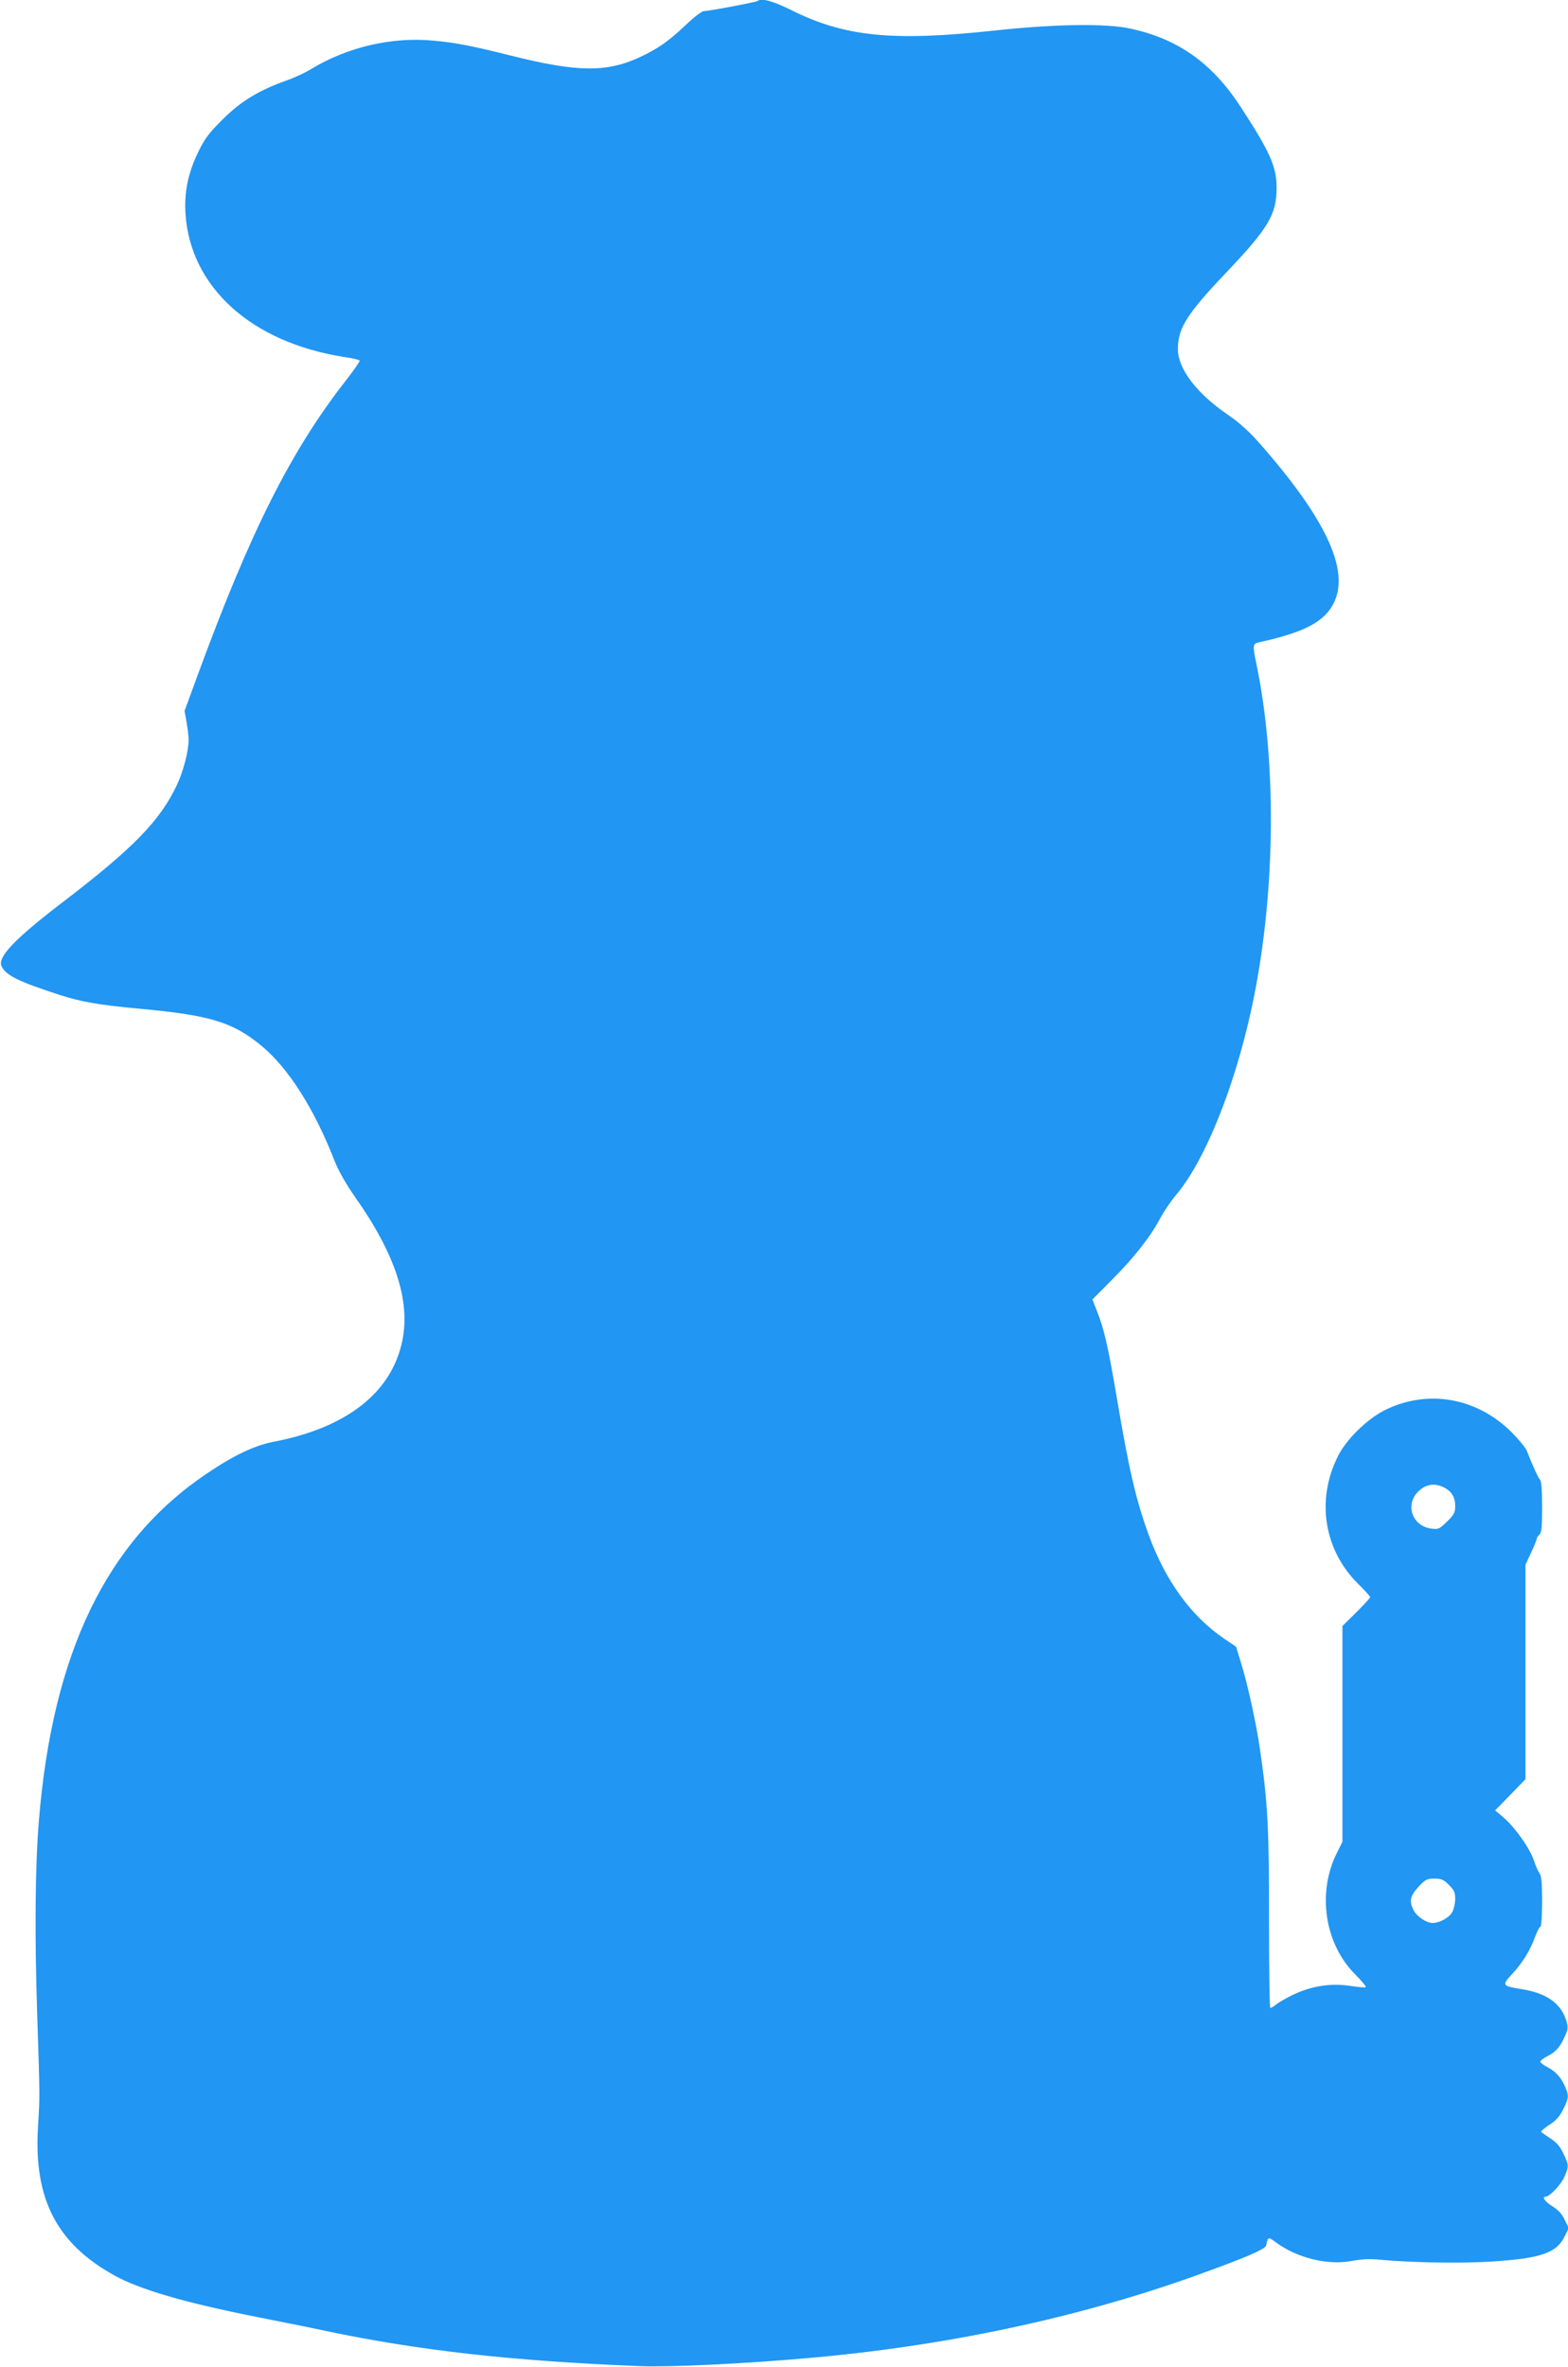
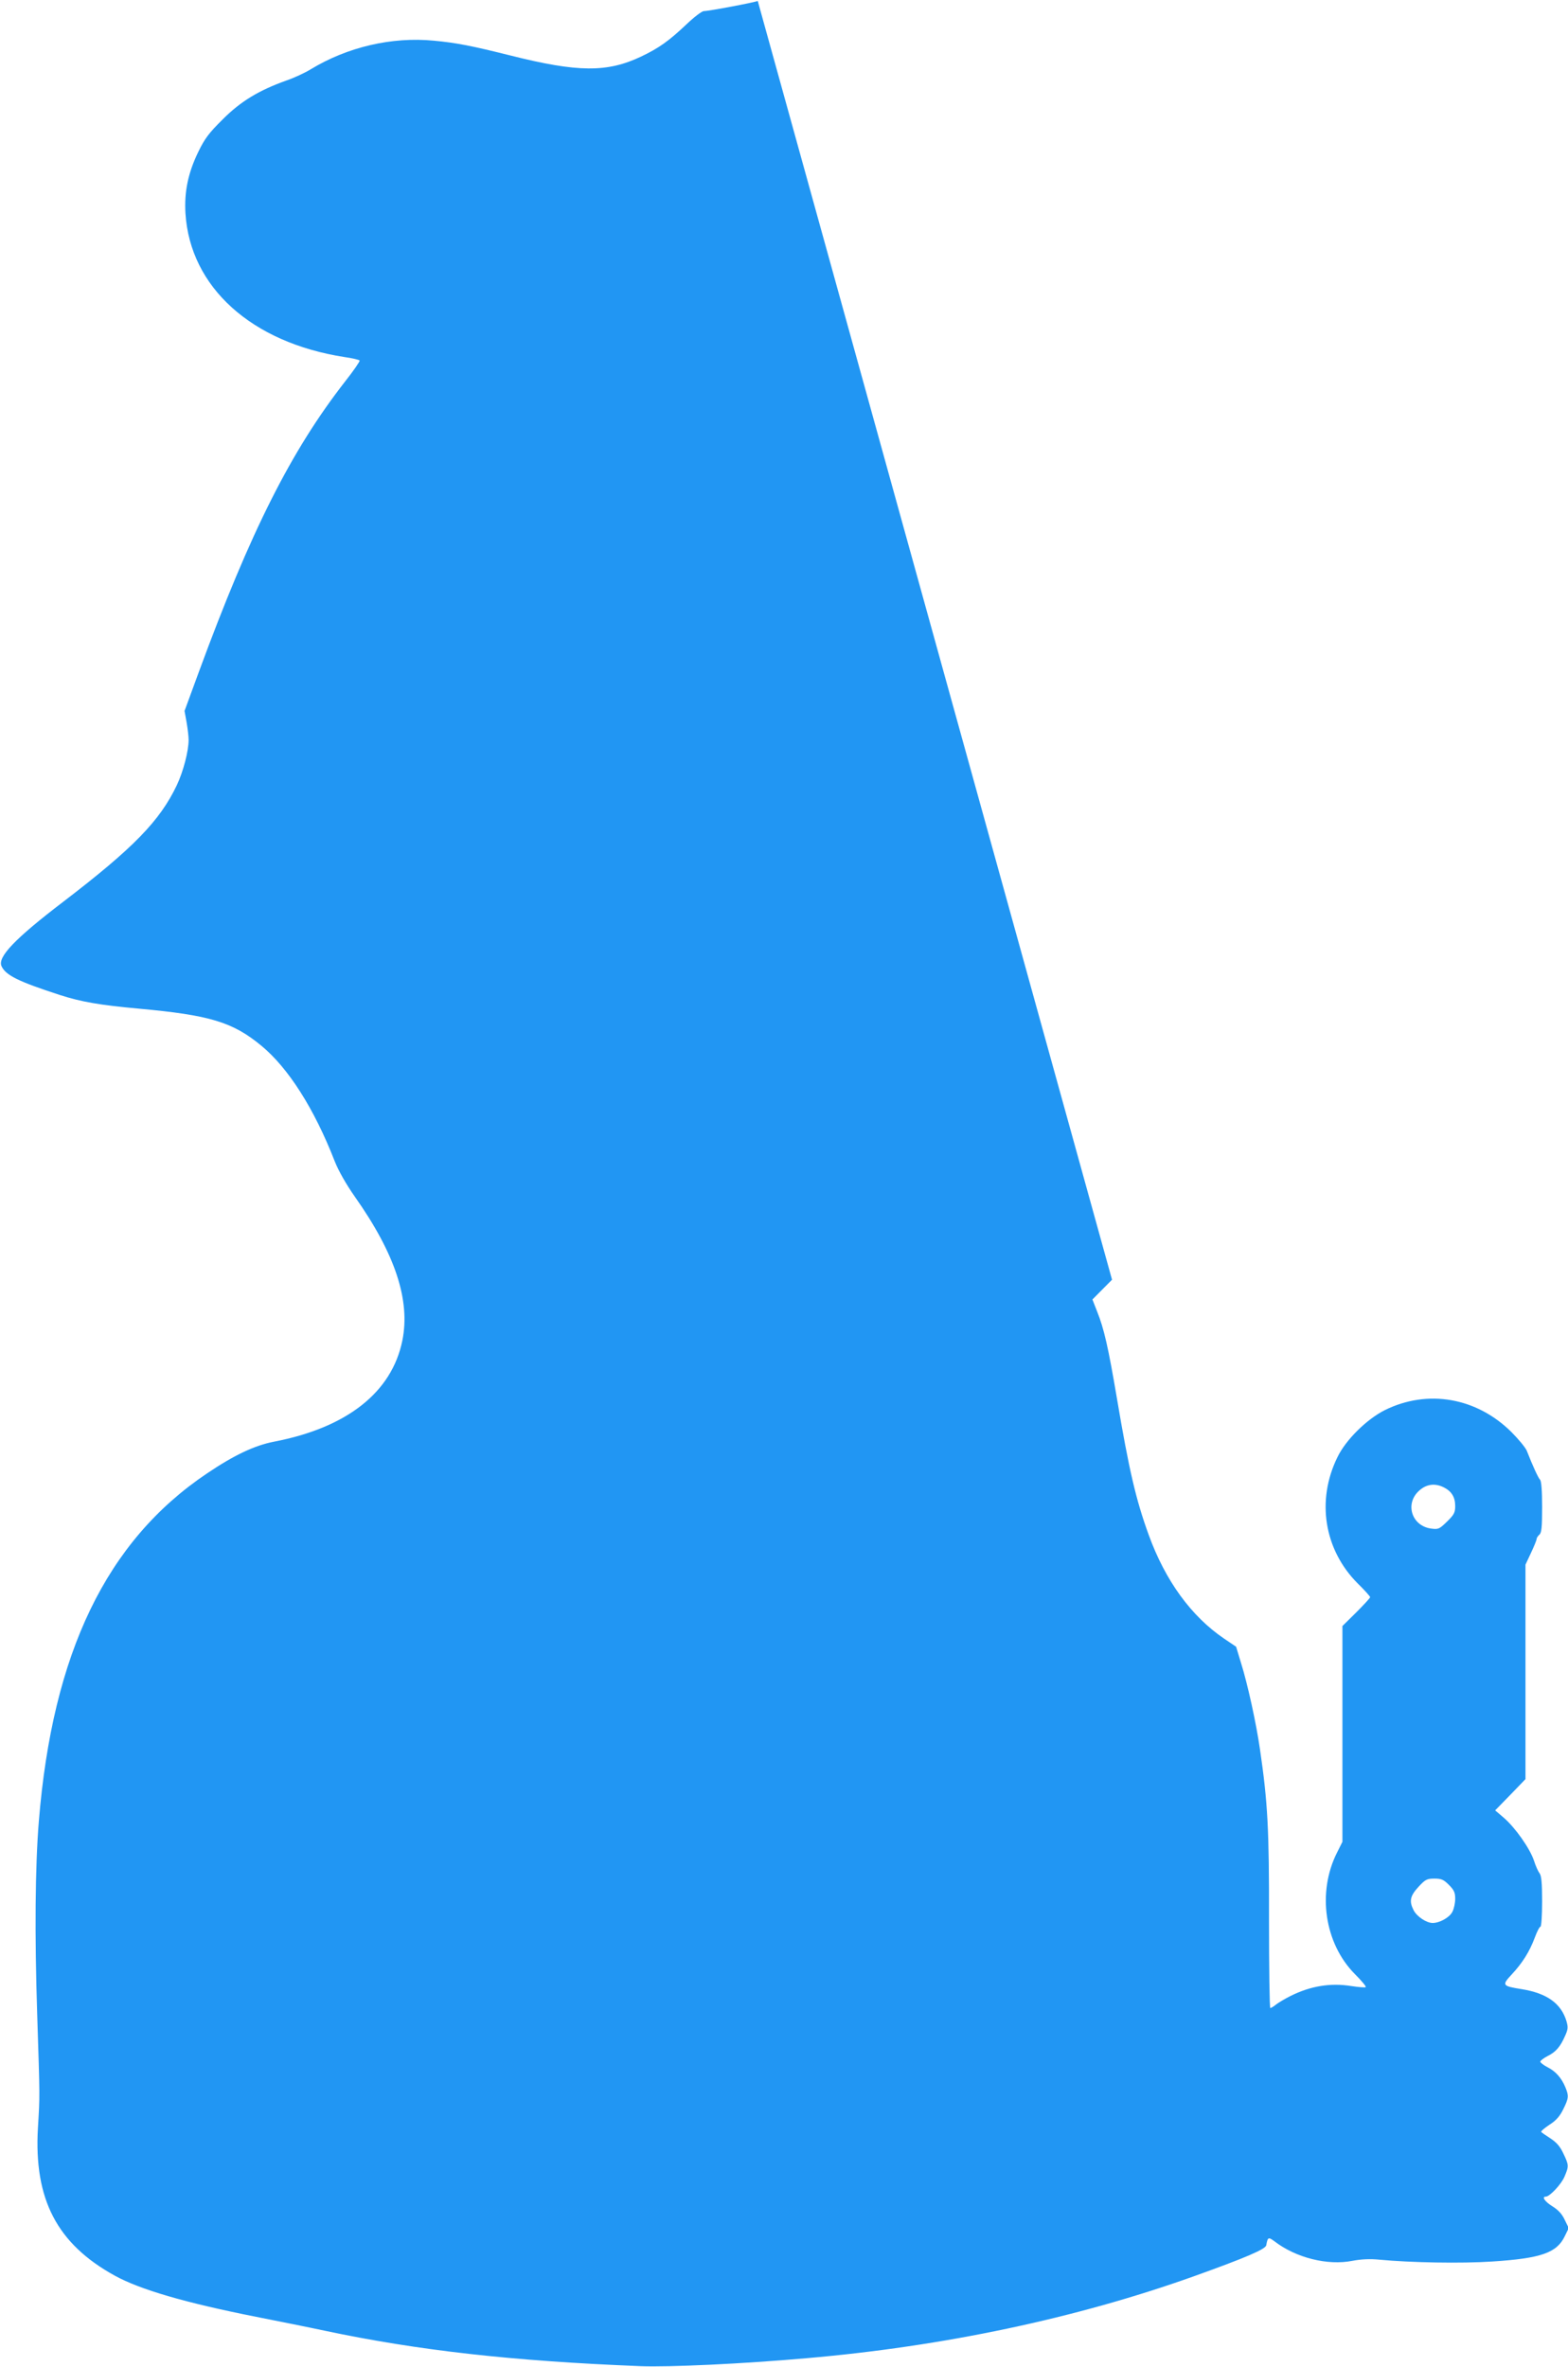
<svg xmlns="http://www.w3.org/2000/svg" version="1.0" width="848pt" height="1280pt" viewBox="0 0 848 1280" preserveAspectRatio="xMidYMid meet">
  <g transform="translate(0,1280) scale(0.1,-0.1)" fill="#2196f3" stroke="none">
-     <path d="M4098 12795 c-6 -6 -264 -55 -291 -55 -11 0 -53 -32 -96 -73 -92 -87 -147 -127 -244 -173 -183 -87 -342 -86 -707 6 -212 53 -295 69 -414 80 -226 22 -467 -34 -666 -155 -31 -19 -89 -46 -130 -60 -151 -54 -248 -113 -345 -210 -75 -74 -98 -105 -132 -175 -56 -115 -77 -217 -70 -334 25 -399 357 -699 860 -777 43 -6 80 -15 82 -19 2 -4 -32 -54 -77 -111 -294 -377 -512 -810 -793 -1574 l-77 -210 11 -61 c6 -34 11 -77 11 -95 0 -62 -29 -172 -64 -246 -92 -193 -234 -339 -614 -630 -262 -200 -356 -299 -334 -348 23 -50 91 -83 315 -156 118 -38 219 -55 427 -74 384 -35 508 -72 664 -201 145 -120 285 -339 396 -624 21 -53 62 -125 109 -192 218 -309 301 -560 257 -778 -57 -280 -299 -471 -694 -547 -104 -20 -215 -72 -363 -172 -543 -365 -835 -970 -909 -1881 -20 -245 -23 -613 -9 -1040 15 -472 15 -434 4 -620 -22 -384 103 -625 415 -797 138 -76 382 -147 765 -223 116 -23 282 -56 370 -75 506 -107 1012 -164 1710 -192 153 -6 556 13 895 43 742 64 1457 215 2096 443 279 100 389 147 392 168 8 44 11 46 45 21 116 -89 287 -132 422 -105 48 9 96 11 145 6 170 -16 442 -21 609 -10 265 17 350 47 393 136 l22 45 -22 45 c-15 32 -36 54 -67 73 -40 25 -59 52 -35 52 21 0 84 67 101 108 24 56 24 63 -6 125 -18 39 -37 60 -70 82 -25 16 -48 32 -50 35 -2 4 18 21 45 39 35 22 56 46 74 83 30 60 31 73 12 119 -21 51 -53 87 -97 109 -21 11 -39 25 -39 30 0 5 18 19 39 30 45 22 69 50 95 109 16 35 17 47 8 79 -29 97 -106 152 -242 174 -106 17 -109 21 -55 79 58 62 97 124 125 199 12 33 26 60 31 60 5 0 9 62 9 137 0 101 -4 140 -14 152 -7 9 -21 39 -30 68 -22 66 -101 178 -162 231 l-48 41 82 84 82 85 0 580 0 580 30 64 c16 34 30 68 30 74 0 6 7 17 15 24 12 10 15 40 15 149 0 88 -4 141 -11 148 -10 10 -39 73 -72 157 -7 17 -44 62 -83 101 -188 187 -453 233 -684 119 -98 -49 -212 -161 -257 -255 -115 -234 -72 -500 109 -682 38 -37 68 -71 68 -75 0 -4 -34 -41 -75 -82 l-75 -74 0 -584 0 -583 -29 -58 c-109 -216 -68 -492 97 -658 35 -35 62 -67 58 -70 -3 -3 -39 0 -79 6 -112 18 -220 0 -328 -54 -30 -15 -65 -36 -78 -46 -13 -11 -27 -19 -31 -19 -4 0 -7 215 -7 477 1 491 -7 636 -49 923 -20 139 -67 354 -102 465 l-27 89 -65 44 c-177 120 -318 313 -408 562 -69 190 -106 349 -172 740 -46 271 -69 374 -107 468 l-25 64 106 107 c120 120 209 234 261 333 20 37 58 93 85 125 152 179 311 567 405 993 133 600 144 1336 29 1883 -20 96 -19 106 14 113 251 55 359 113 408 219 83 176 -50 456 -408 862 -53 60 -110 111 -166 149 -172 117 -272 250 -272 358 1 112 50 189 256 406 234 246 278 319 278 465 0 115 -37 196 -197 441 -154 235 -338 365 -597 420 -130 28 -407 24 -730 -11 -554 -60 -812 -34 -1102 111 -96 48 -162 66 -180 49z m3712 -8040 c41 -21 60 -53 60 -100 0 -35 -6 -47 -44 -84 -42 -41 -47 -43 -86 -38 -106 14 -144 136 -64 206 39 35 86 41 134 16z m26 -2149 c28 -28 34 -42 34 -75 0 -23 -7 -55 -15 -70 -15 -31 -69 -61 -107 -61 -33 0 -85 34 -103 69 -25 49 -19 77 26 126 37 40 46 45 86 45 38 0 50 -5 79 -34z" />
+     <path d="M4098 12795 c-6 -6 -264 -55 -291 -55 -11 0 -53 -32 -96 -73 -92 -87 -147 -127 -244 -173 -183 -87 -342 -86 -707 6 -212 53 -295 69 -414 80 -226 22 -467 -34 -666 -155 -31 -19 -89 -46 -130 -60 -151 -54 -248 -113 -345 -210 -75 -74 -98 -105 -132 -175 -56 -115 -77 -217 -70 -334 25 -399 357 -699 860 -777 43 -6 80 -15 82 -19 2 -4 -32 -54 -77 -111 -294 -377 -512 -810 -793 -1574 l-77 -210 11 -61 c6 -34 11 -77 11 -95 0 -62 -29 -172 -64 -246 -92 -193 -234 -339 -614 -630 -262 -200 -356 -299 -334 -348 23 -50 91 -83 315 -156 118 -38 219 -55 427 -74 384 -35 508 -72 664 -201 145 -120 285 -339 396 -624 21 -53 62 -125 109 -192 218 -309 301 -560 257 -778 -57 -280 -299 -471 -694 -547 -104 -20 -215 -72 -363 -172 -543 -365 -835 -970 -909 -1881 -20 -245 -23 -613 -9 -1040 15 -472 15 -434 4 -620 -22 -384 103 -625 415 -797 138 -76 382 -147 765 -223 116 -23 282 -56 370 -75 506 -107 1012 -164 1710 -192 153 -6 556 13 895 43 742 64 1457 215 2096 443 279 100 389 147 392 168 8 44 11 46 45 21 116 -89 287 -132 422 -105 48 9 96 11 145 6 170 -16 442 -21 609 -10 265 17 350 47 393 136 l22 45 -22 45 c-15 32 -36 54 -67 73 -40 25 -59 52 -35 52 21 0 84 67 101 108 24 56 24 63 -6 125 -18 39 -37 60 -70 82 -25 16 -48 32 -50 35 -2 4 18 21 45 39 35 22 56 46 74 83 30 60 31 73 12 119 -21 51 -53 87 -97 109 -21 11 -39 25 -39 30 0 5 18 19 39 30 45 22 69 50 95 109 16 35 17 47 8 79 -29 97 -106 152 -242 174 -106 17 -109 21 -55 79 58 62 97 124 125 199 12 33 26 60 31 60 5 0 9 62 9 137 0 101 -4 140 -14 152 -7 9 -21 39 -30 68 -22 66 -101 178 -162 231 l-48 41 82 84 82 85 0 580 0 580 30 64 c16 34 30 68 30 74 0 6 7 17 15 24 12 10 15 40 15 149 0 88 -4 141 -11 148 -10 10 -39 73 -72 157 -7 17 -44 62 -83 101 -188 187 -453 233 -684 119 -98 -49 -212 -161 -257 -255 -115 -234 -72 -500 109 -682 38 -37 68 -71 68 -75 0 -4 -34 -41 -75 -82 l-75 -74 0 -584 0 -583 -29 -58 c-109 -216 -68 -492 97 -658 35 -35 62 -67 58 -70 -3 -3 -39 0 -79 6 -112 18 -220 0 -328 -54 -30 -15 -65 -36 -78 -46 -13 -11 -27 -19 -31 -19 -4 0 -7 215 -7 477 1 491 -7 636 -49 923 -20 139 -67 354 -102 465 l-27 89 -65 44 c-177 120 -318 313 -408 562 -69 190 -106 349 -172 740 -46 271 -69 374 -107 468 l-25 64 106 107 z m3712 -8040 c41 -21 60 -53 60 -100 0 -35 -6 -47 -44 -84 -42 -41 -47 -43 -86 -38 -106 14 -144 136 -64 206 39 35 86 41 134 16z m26 -2149 c28 -28 34 -42 34 -75 0 -23 -7 -55 -15 -70 -15 -31 -69 -61 -107 -61 -33 0 -85 34 -103 69 -25 49 -19 77 26 126 37 40 46 45 86 45 38 0 50 -5 79 -34z" />
  </g>
</svg>